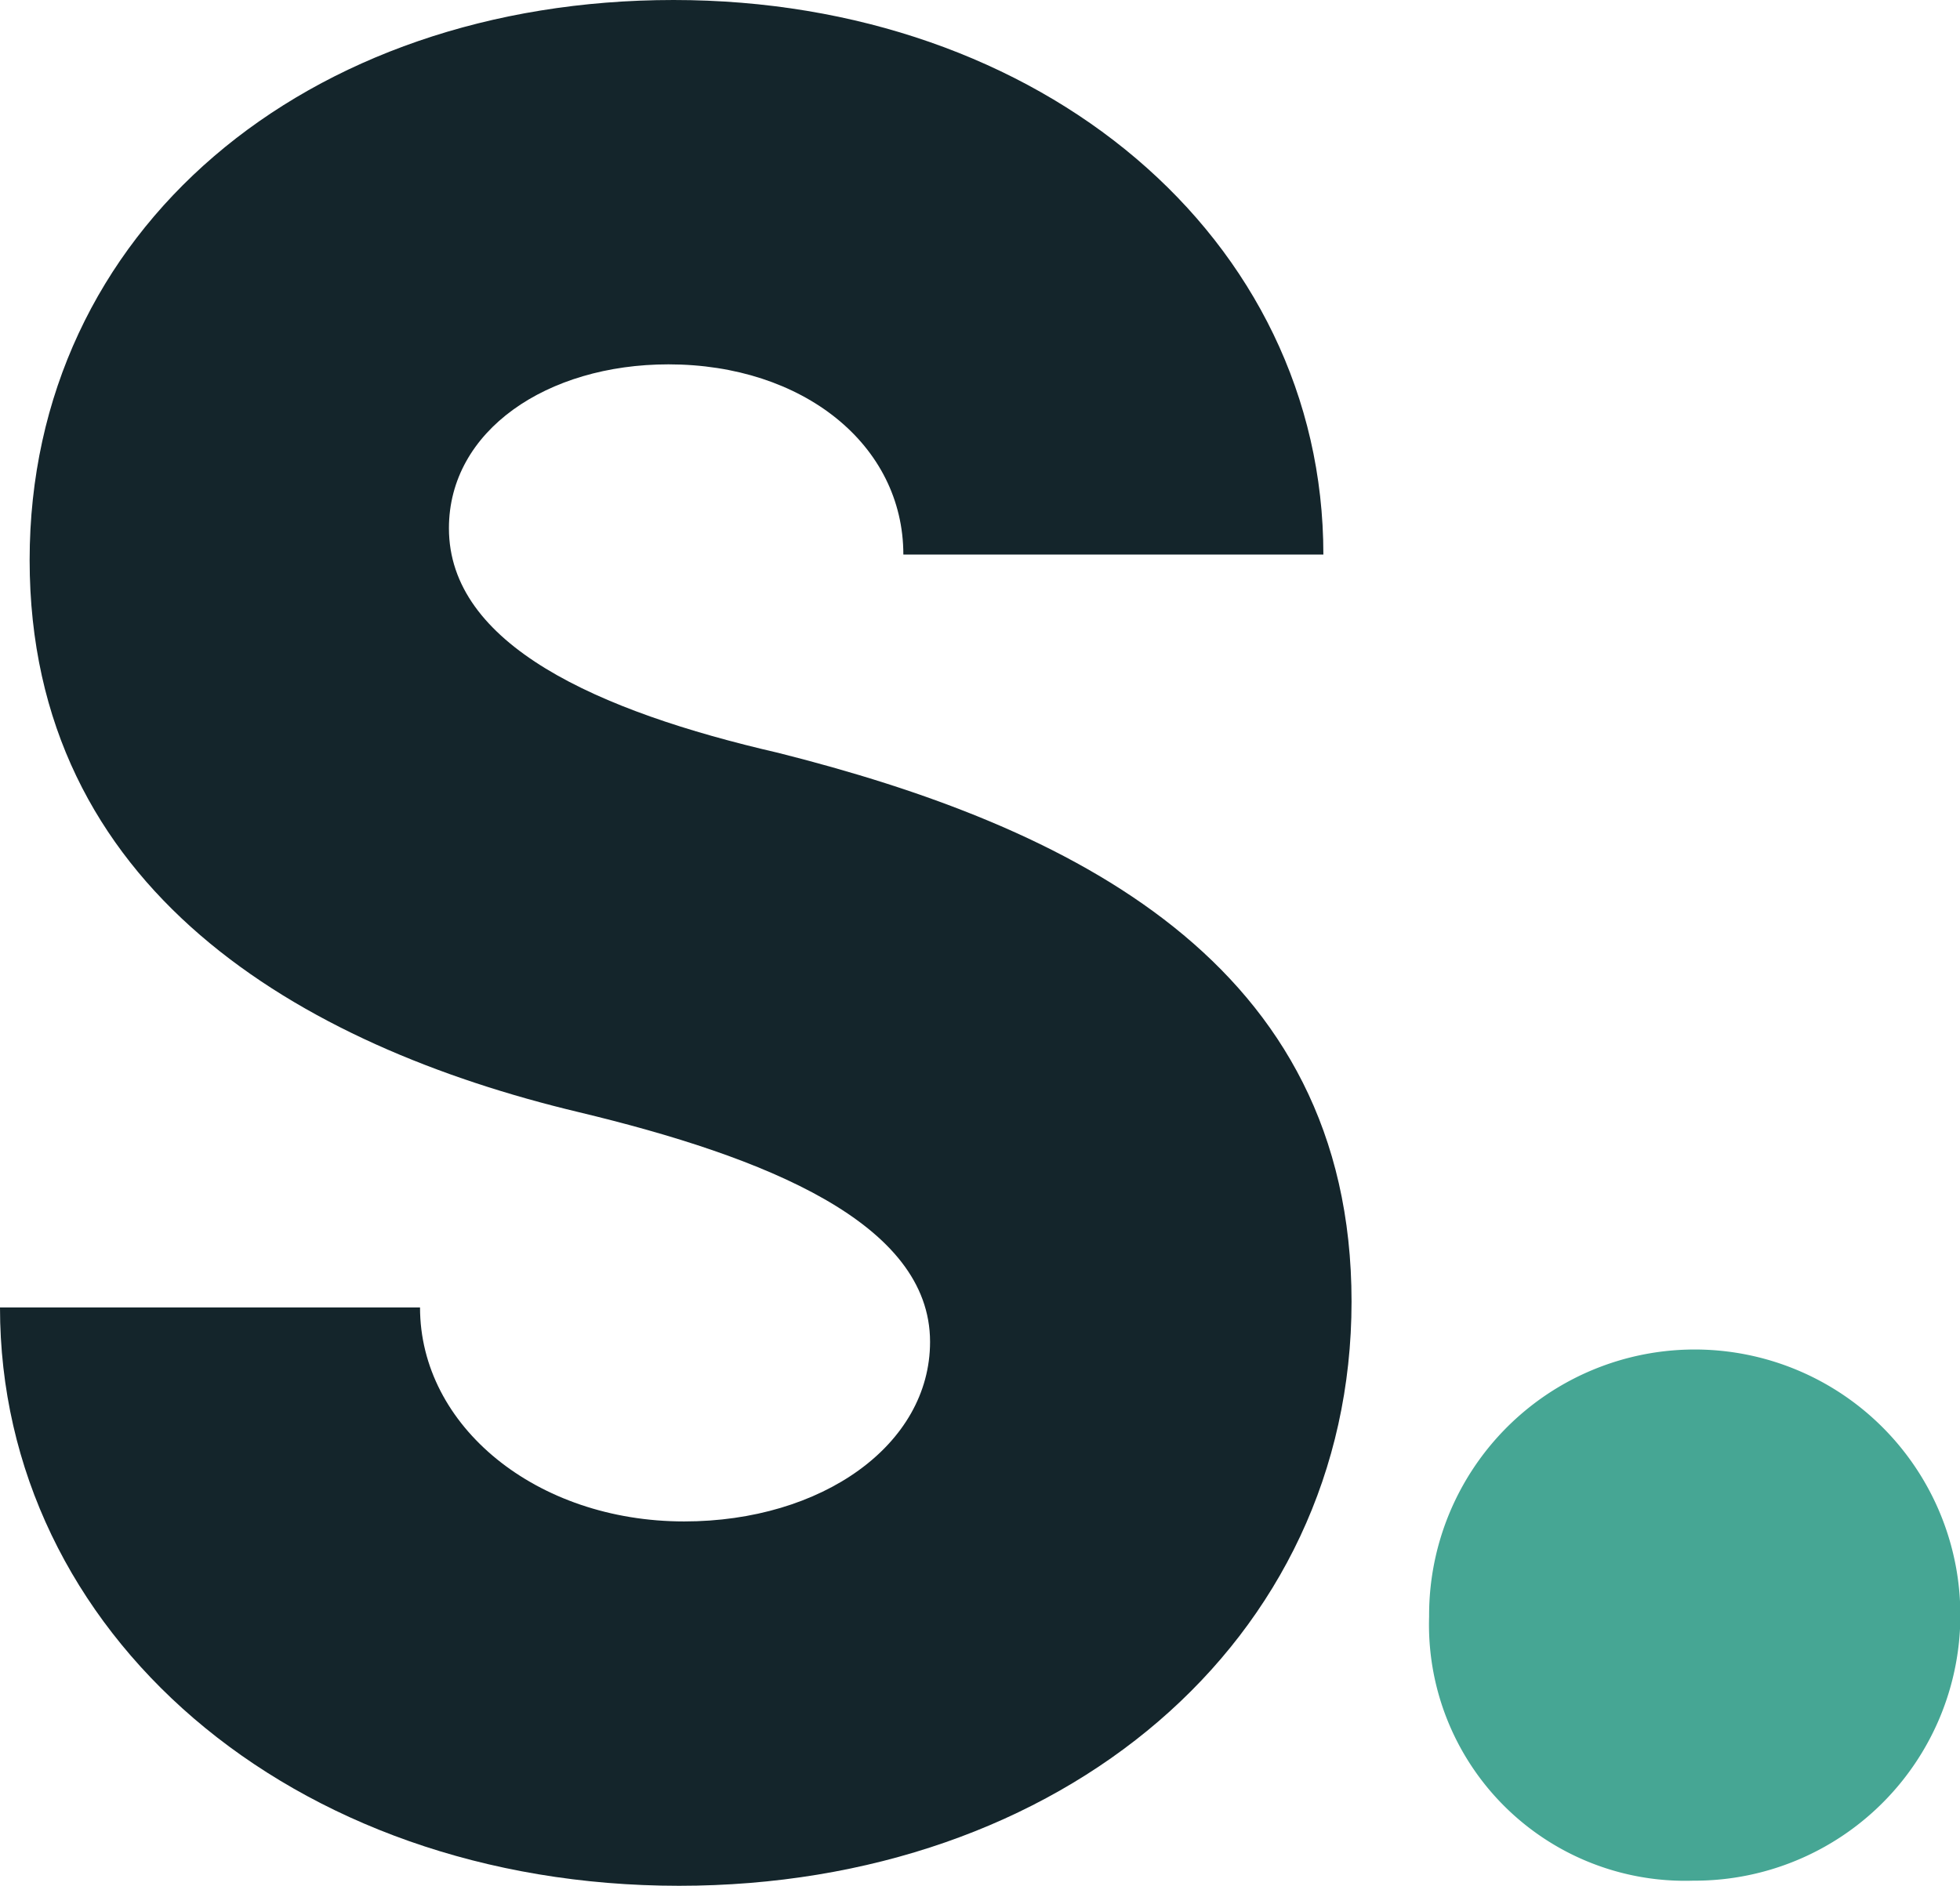
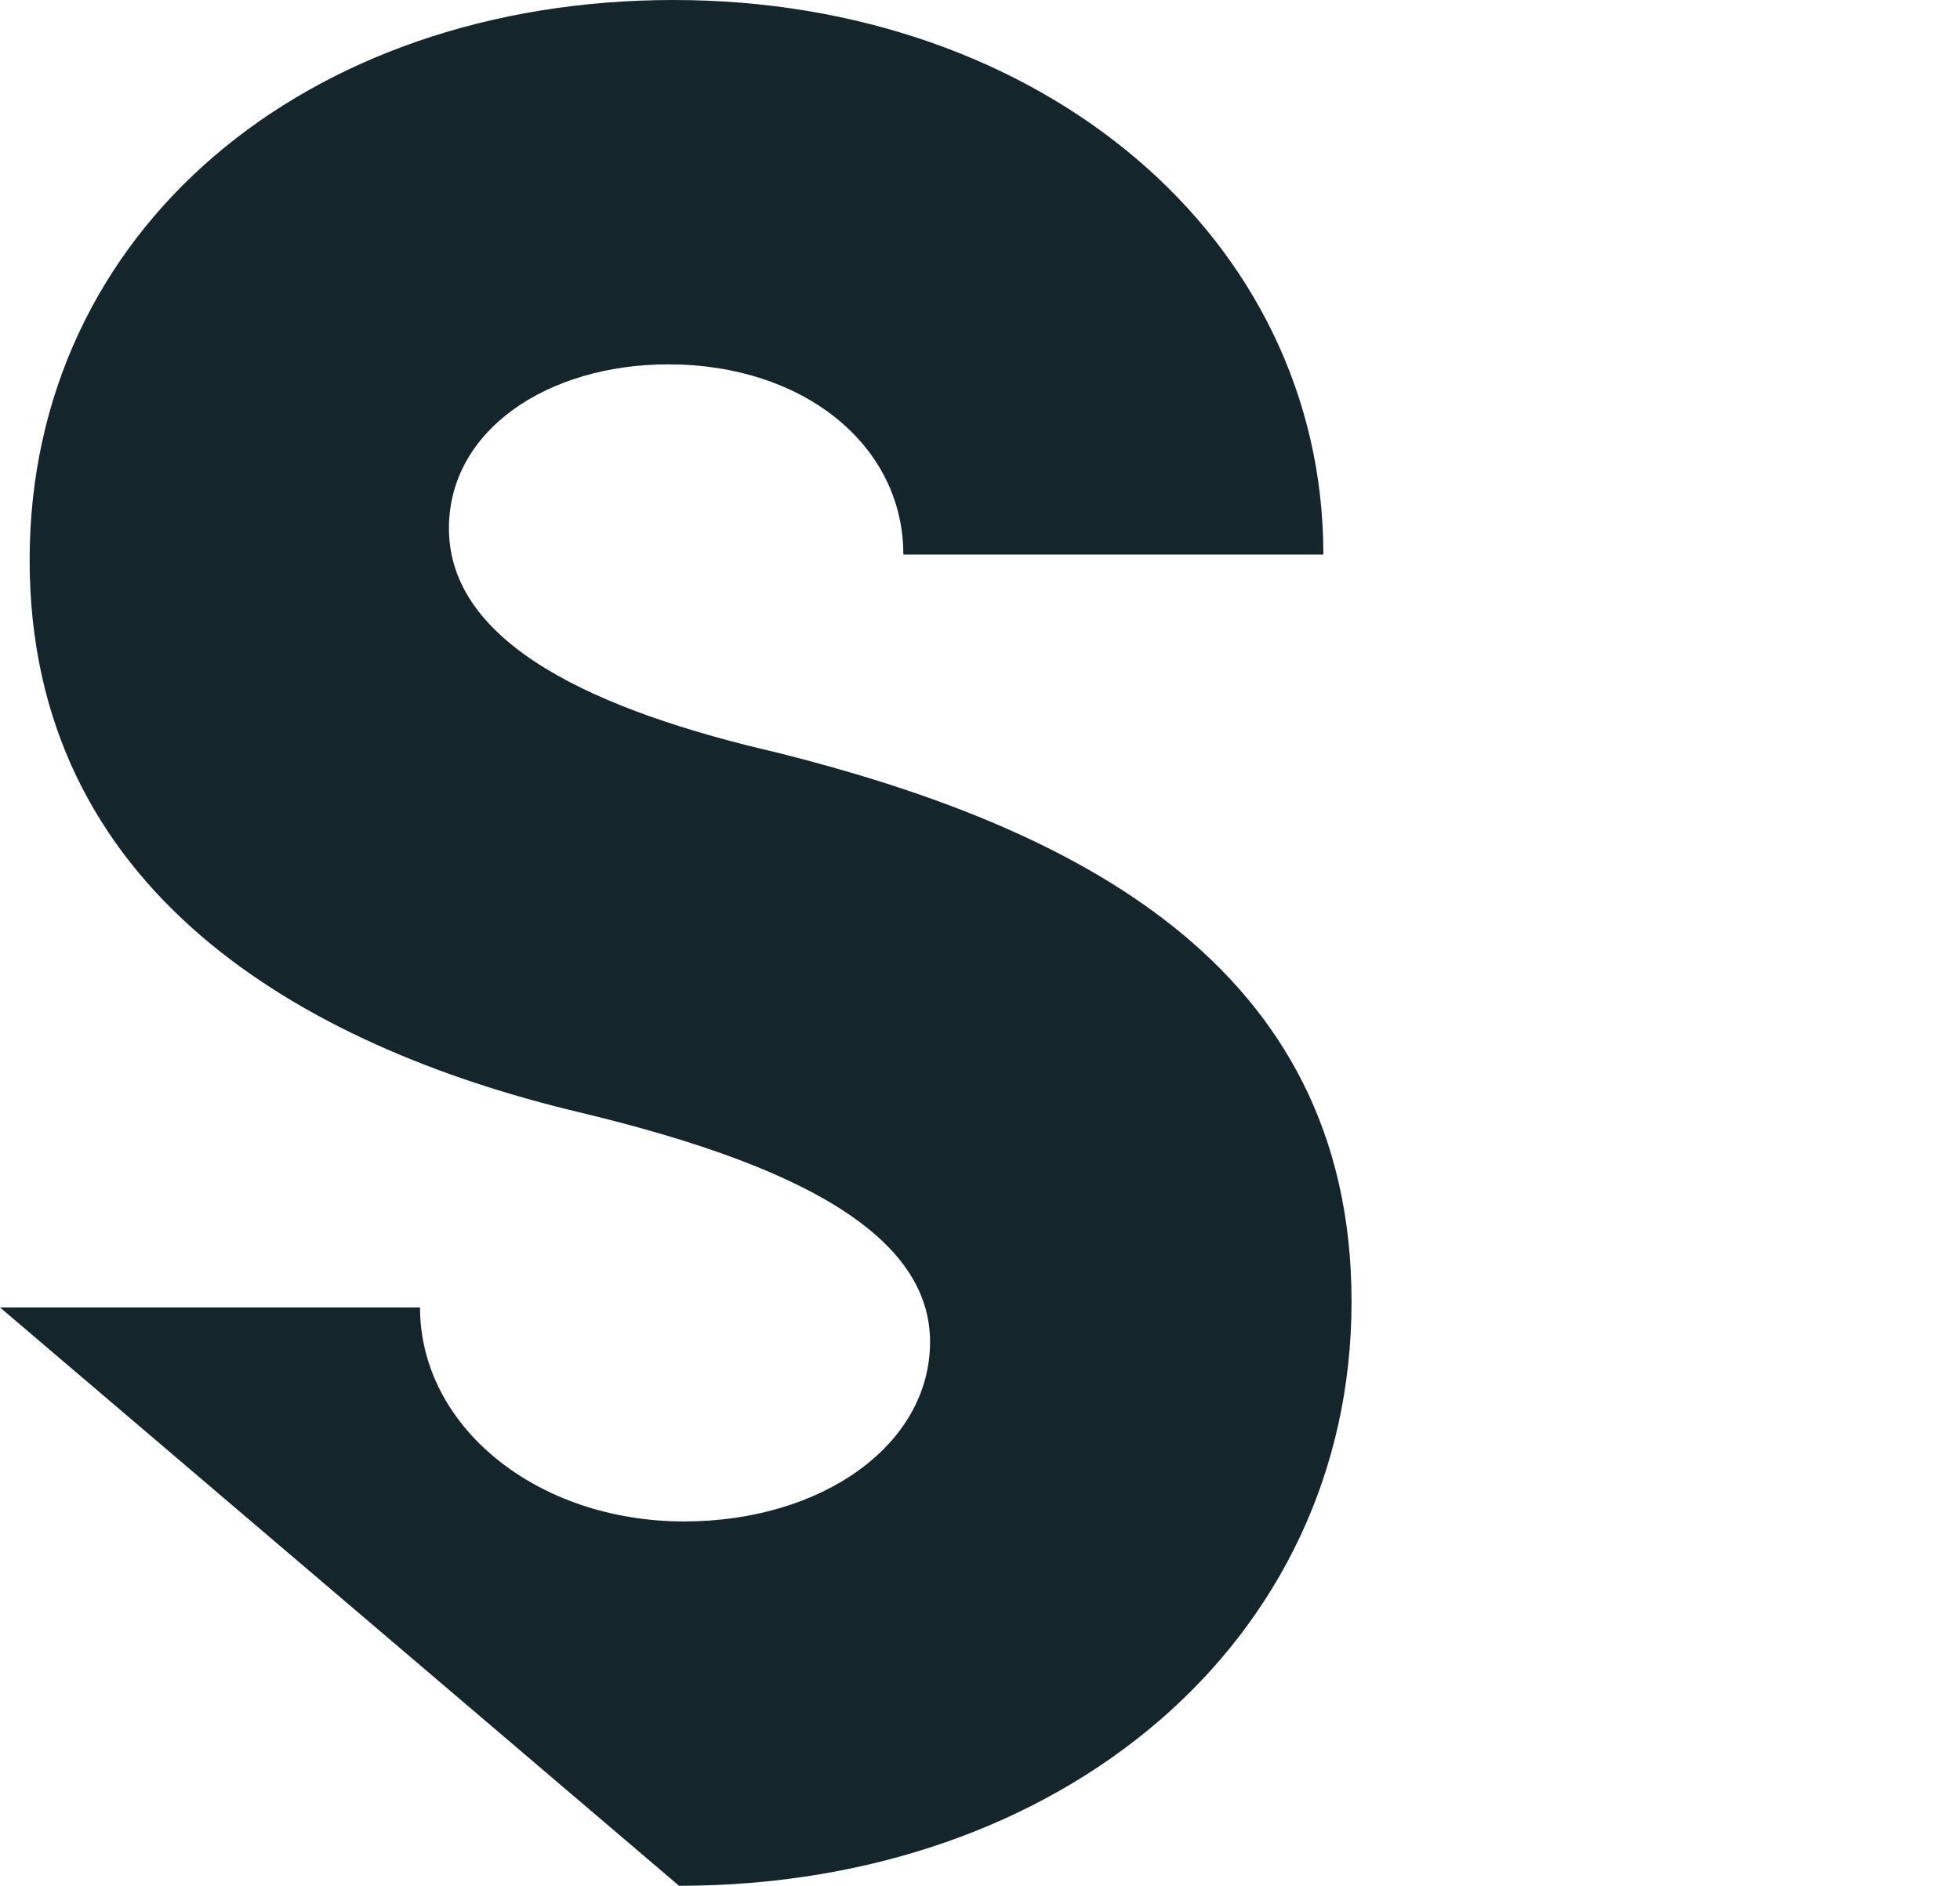
<svg xmlns="http://www.w3.org/2000/svg" id="Laag_1" data-name="Laag 1" viewBox="0 0 53.57 51.55">
  <defs>
    <style>.cls-1{fill:#14252b;}.cls-2{fill:#46a694;}</style>
  </defs>
-   <path class="cls-1" d="M0,35.74H11.48c0,3.25,3.18,5.85,7.22,5.85,3.76,0,6.72-2.09,6.72-4.91,0-3.25-4.48-5.05-9.61-6.28-7.58-1.81-15-6.07-15-15.09S8.38,0,18.41,0,36.17,6.5,36.17,15.16H24.69c0-3-2.74-5.2-6.42-5.2-3.32,0-6,1.81-6,4.48,0,3.18,4.05,5,9,6.14,7.94,2,15.67,5.7,15.67,15S29,51.55,18.56,51.55C7.94,51.55,0,44.62,0,35.74Z" />
-   <path class="cls-2" d="M39.06,44.19a7.26,7.26,0,1,1,7.22,7.22A7,7,0,0,1,39.06,44.19Z" />
+   <path class="cls-1" d="M0,35.74H11.48c0,3.25,3.18,5.85,7.22,5.85,3.76,0,6.72-2.09,6.72-4.91,0-3.25-4.48-5.05-9.61-6.28-7.58-1.81-15-6.07-15-15.09S8.38,0,18.41,0,36.17,6.5,36.17,15.16H24.69c0-3-2.74-5.2-6.42-5.2-3.32,0-6,1.81-6,4.48,0,3.18,4.05,5,9,6.14,7.94,2,15.67,5.7,15.67,15S29,51.55,18.56,51.55Z" />
</svg>